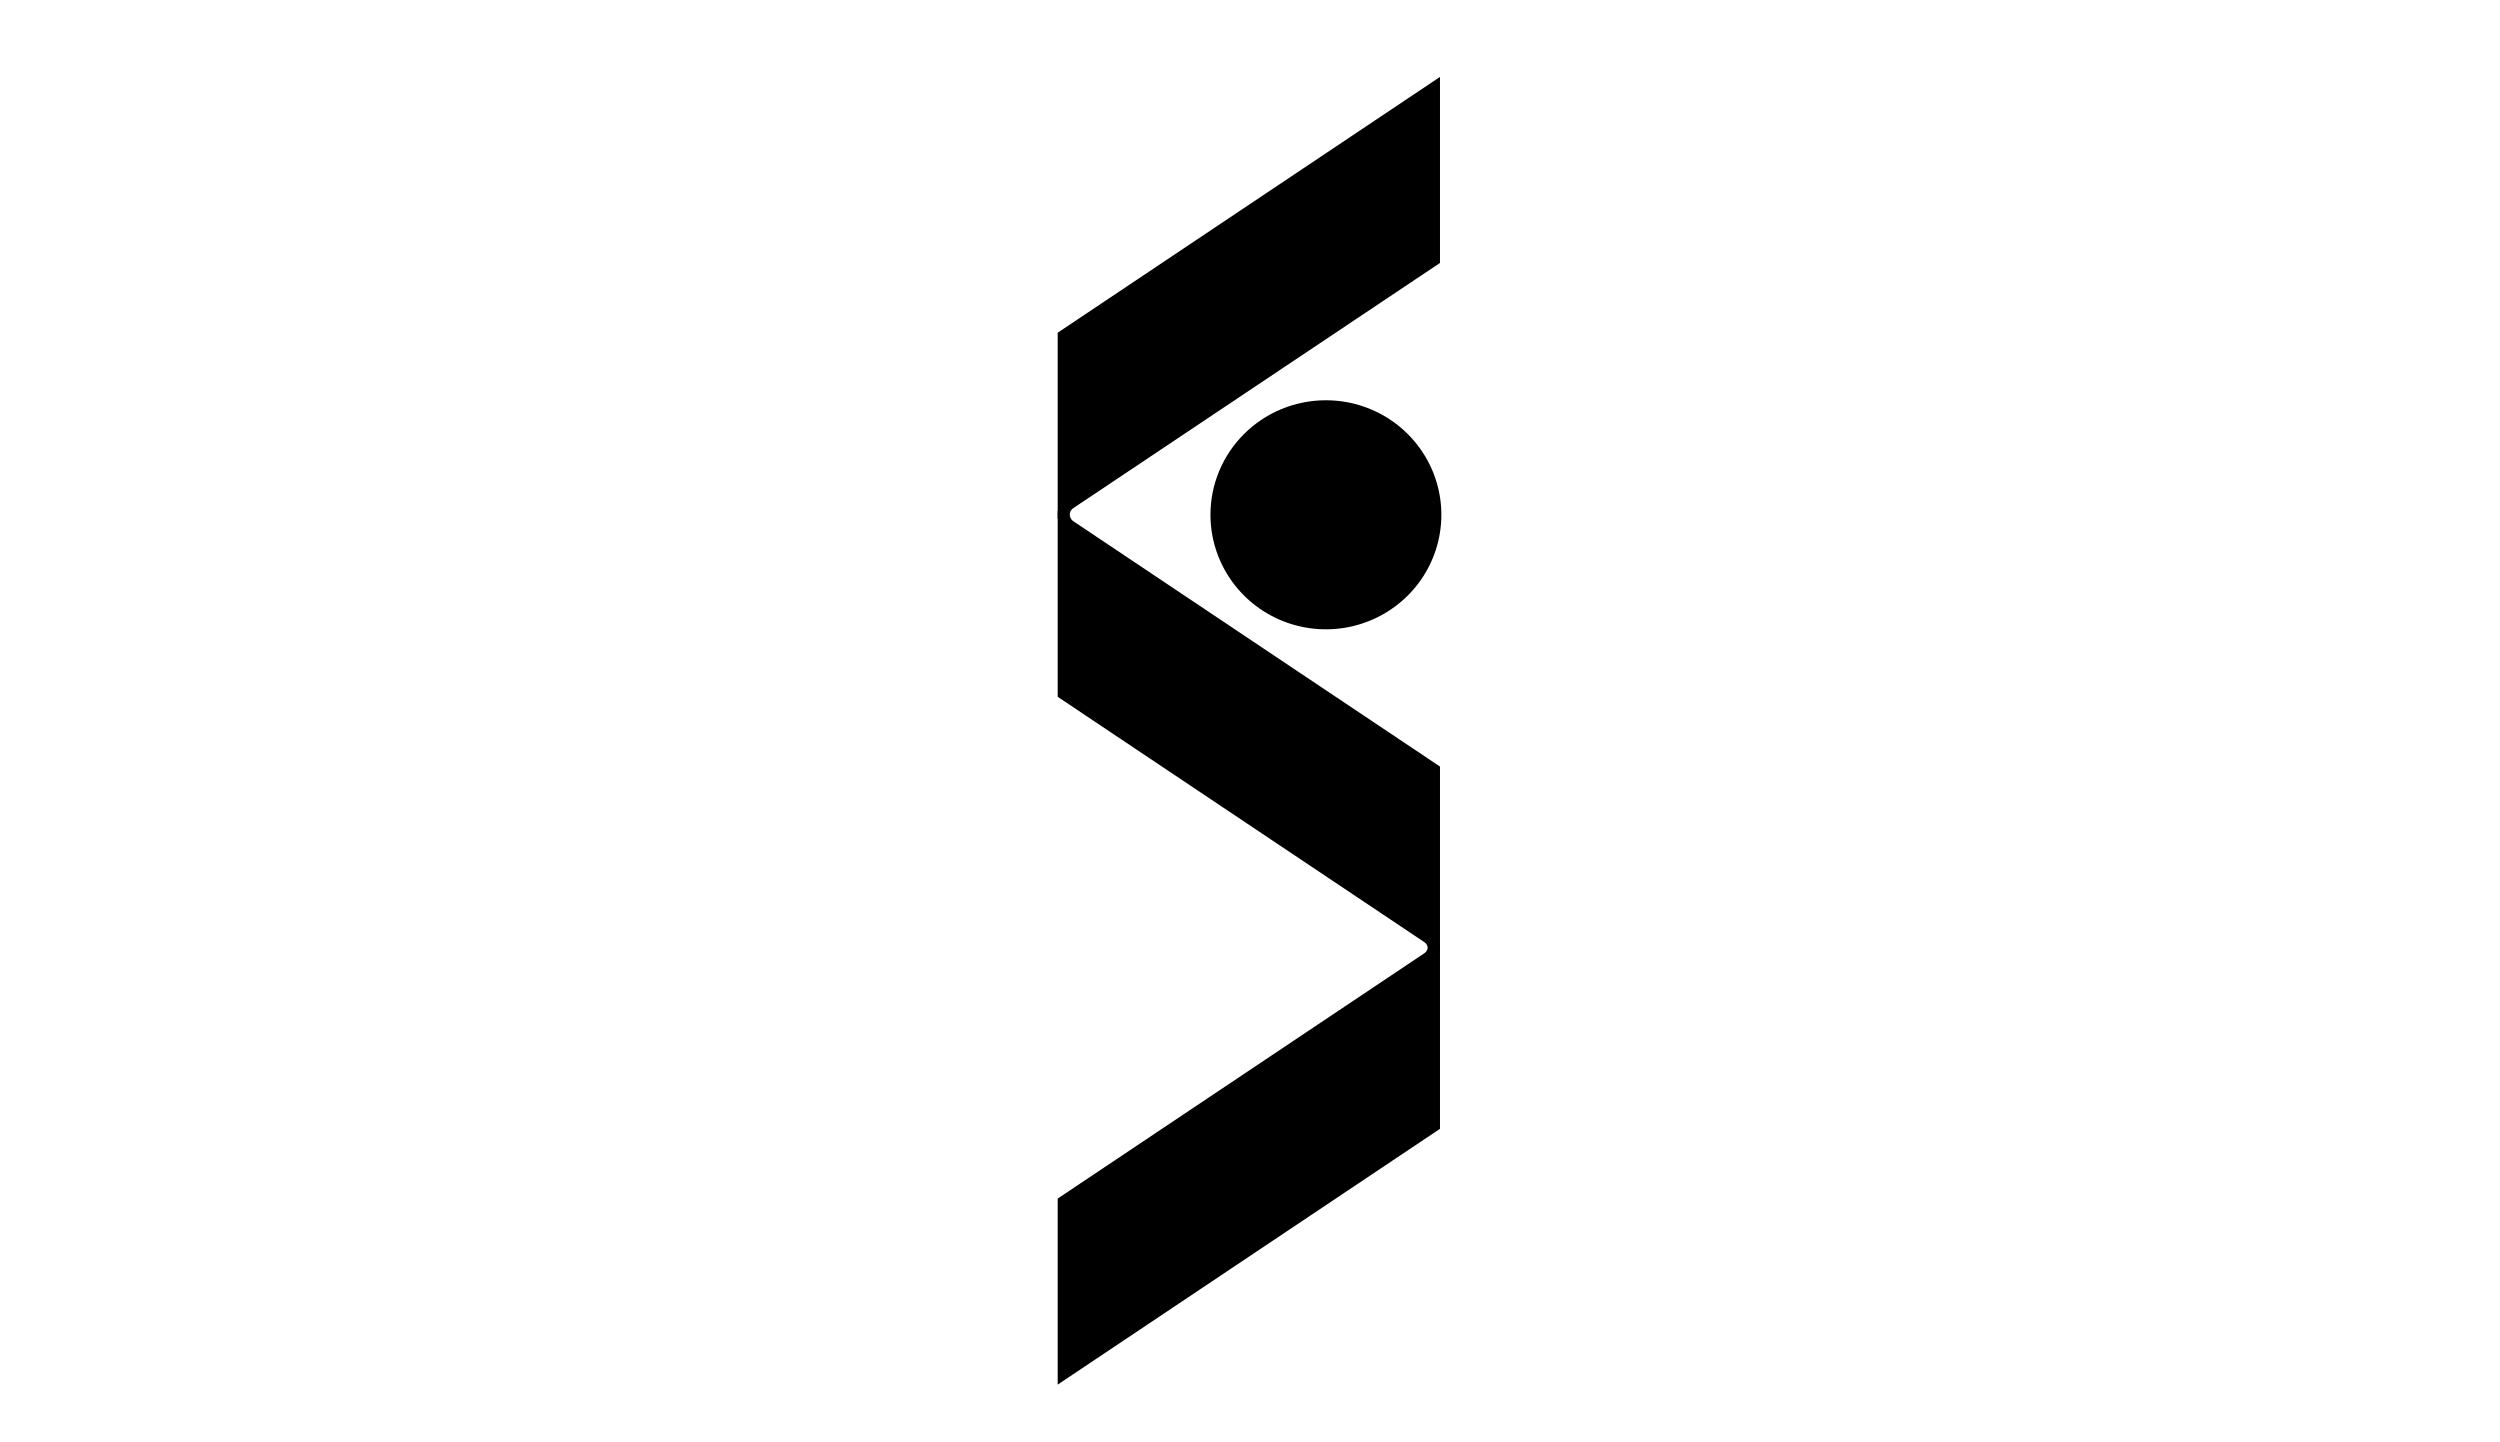
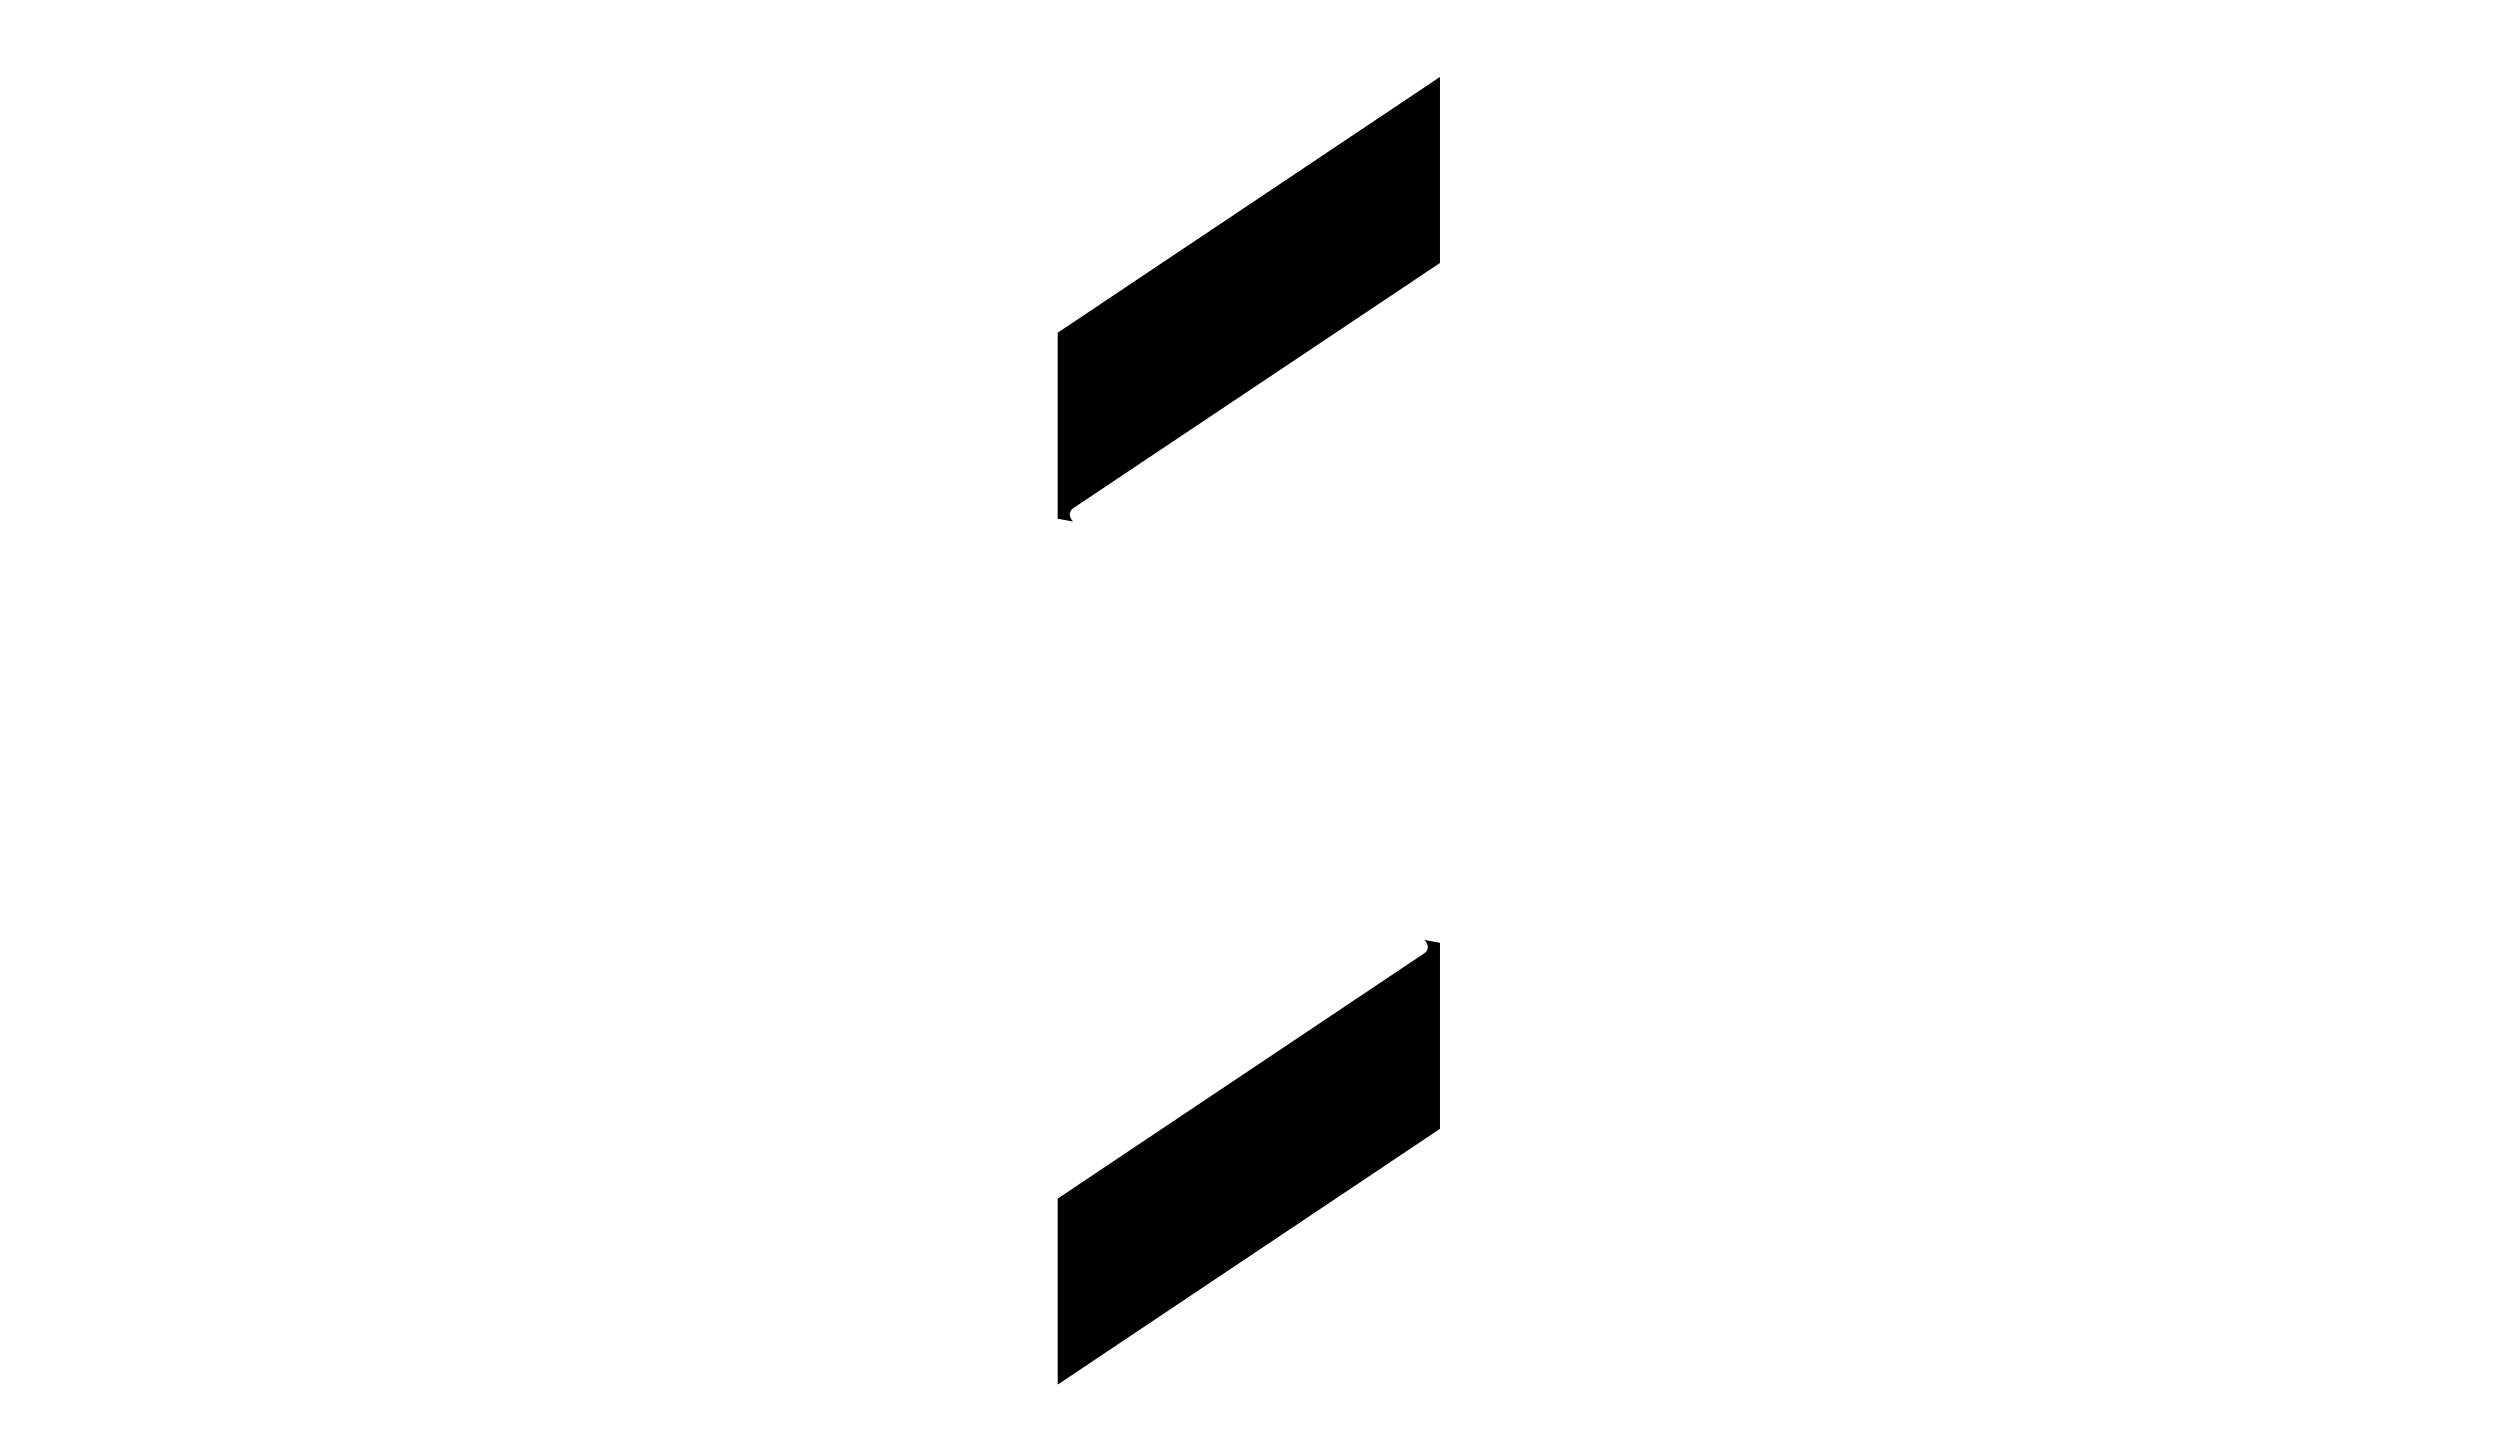
<svg xmlns="http://www.w3.org/2000/svg" width="130" height="75" viewBox="0 0 130 75" fill="none">
-   <path d="M62.944 26.769C62.944 27.947 63.296 29.099 63.956 30.078C64.615 31.058 65.553 31.821 66.651 32.272C67.748 32.722 68.955 32.84 70.12 32.61C71.284 32.38 72.354 31.812 73.194 30.979C74.033 30.146 74.605 29.084 74.836 27.929C75.067 26.773 74.948 25.576 74.493 24.488C74.037 23.4 73.267 22.47 72.28 21.816C71.292 21.162 70.131 20.813 68.943 20.814C68.155 20.814 67.374 20.968 66.646 21.268C65.918 21.567 65.257 22.006 64.699 22.559C64.142 23.112 63.7 23.768 63.399 24.491C63.098 25.213 62.943 25.988 62.944 26.769Z" fill="black" />
-   <path d="M74.879 49.535V39.861L55 26.56V36.234L74.07 48.994C74.07 48.994 74.469 49.246 74.07 49.681L74.879 49.535Z" fill="black" />
  <path d="M74.879 49.025V58.699L55 72V62.326L74.07 49.566C74.07 49.566 74.469 49.314 74.07 48.879L74.879 49.025Z" fill="black" />
  <path d="M55 26.975V17.301L74.879 4V13.674L55.797 26.433C55.797 26.433 55.418 26.686 55.797 27.121L55 26.975Z" fill="black" />
</svg>